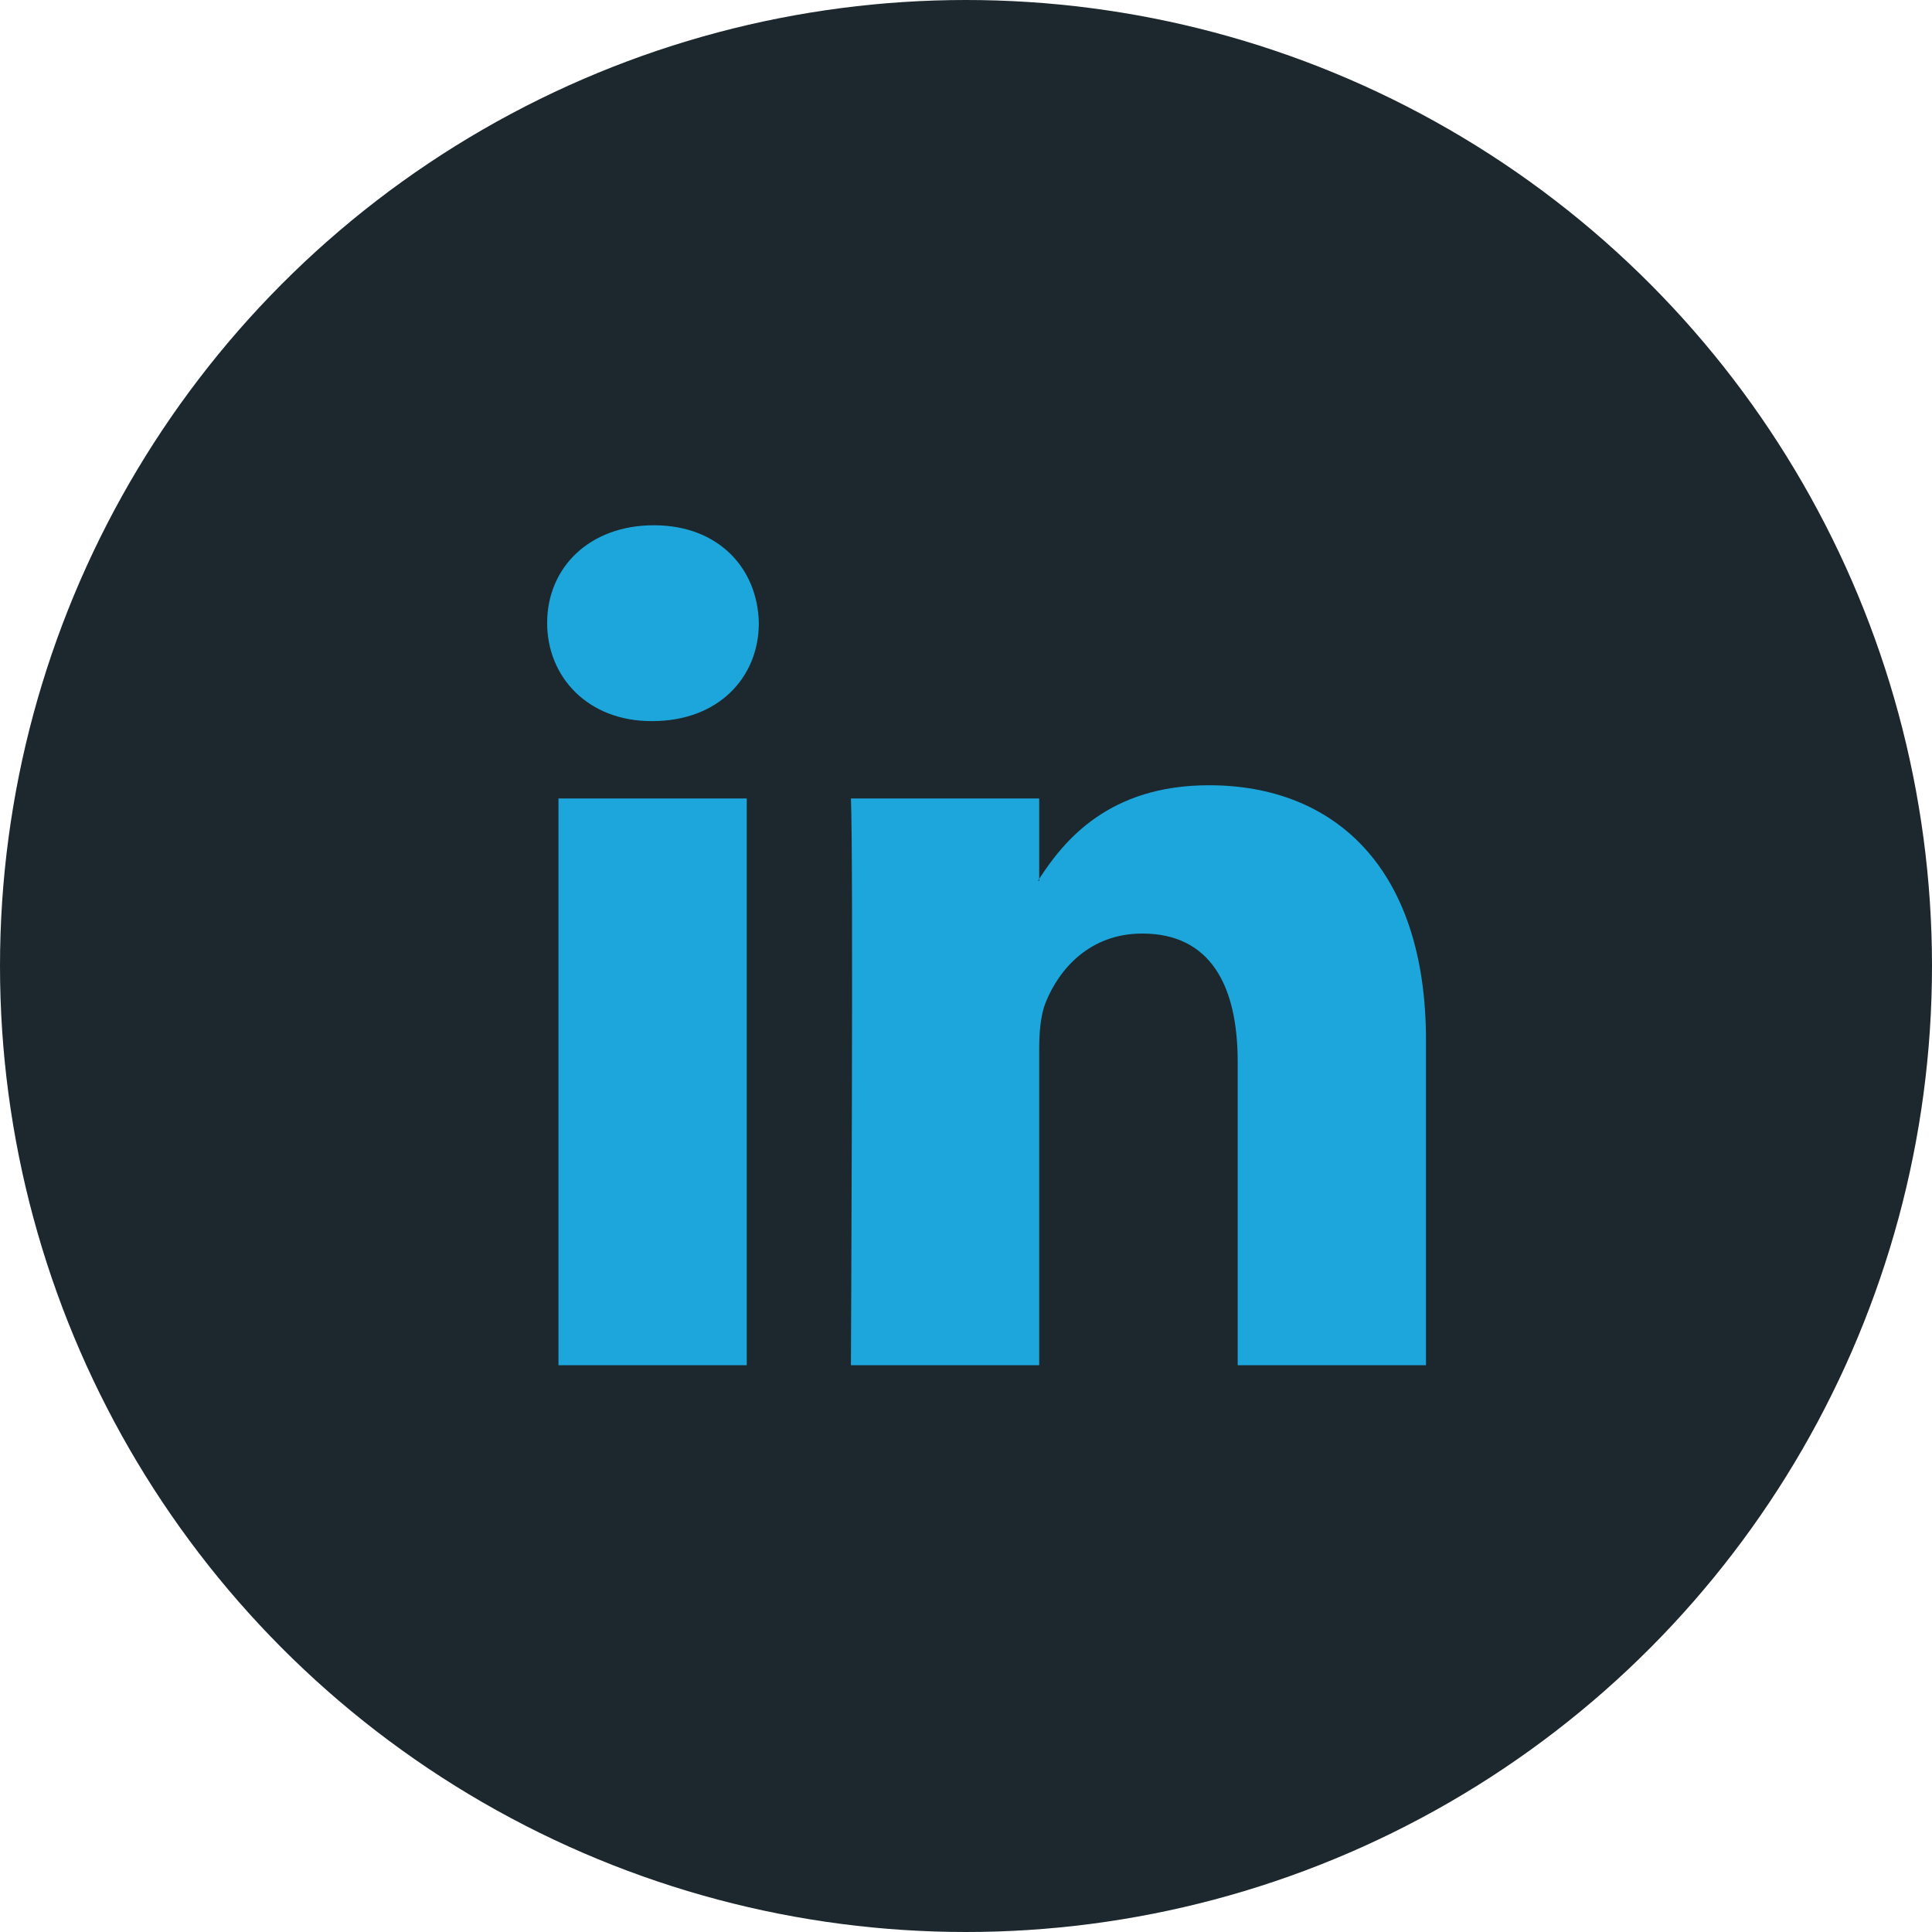
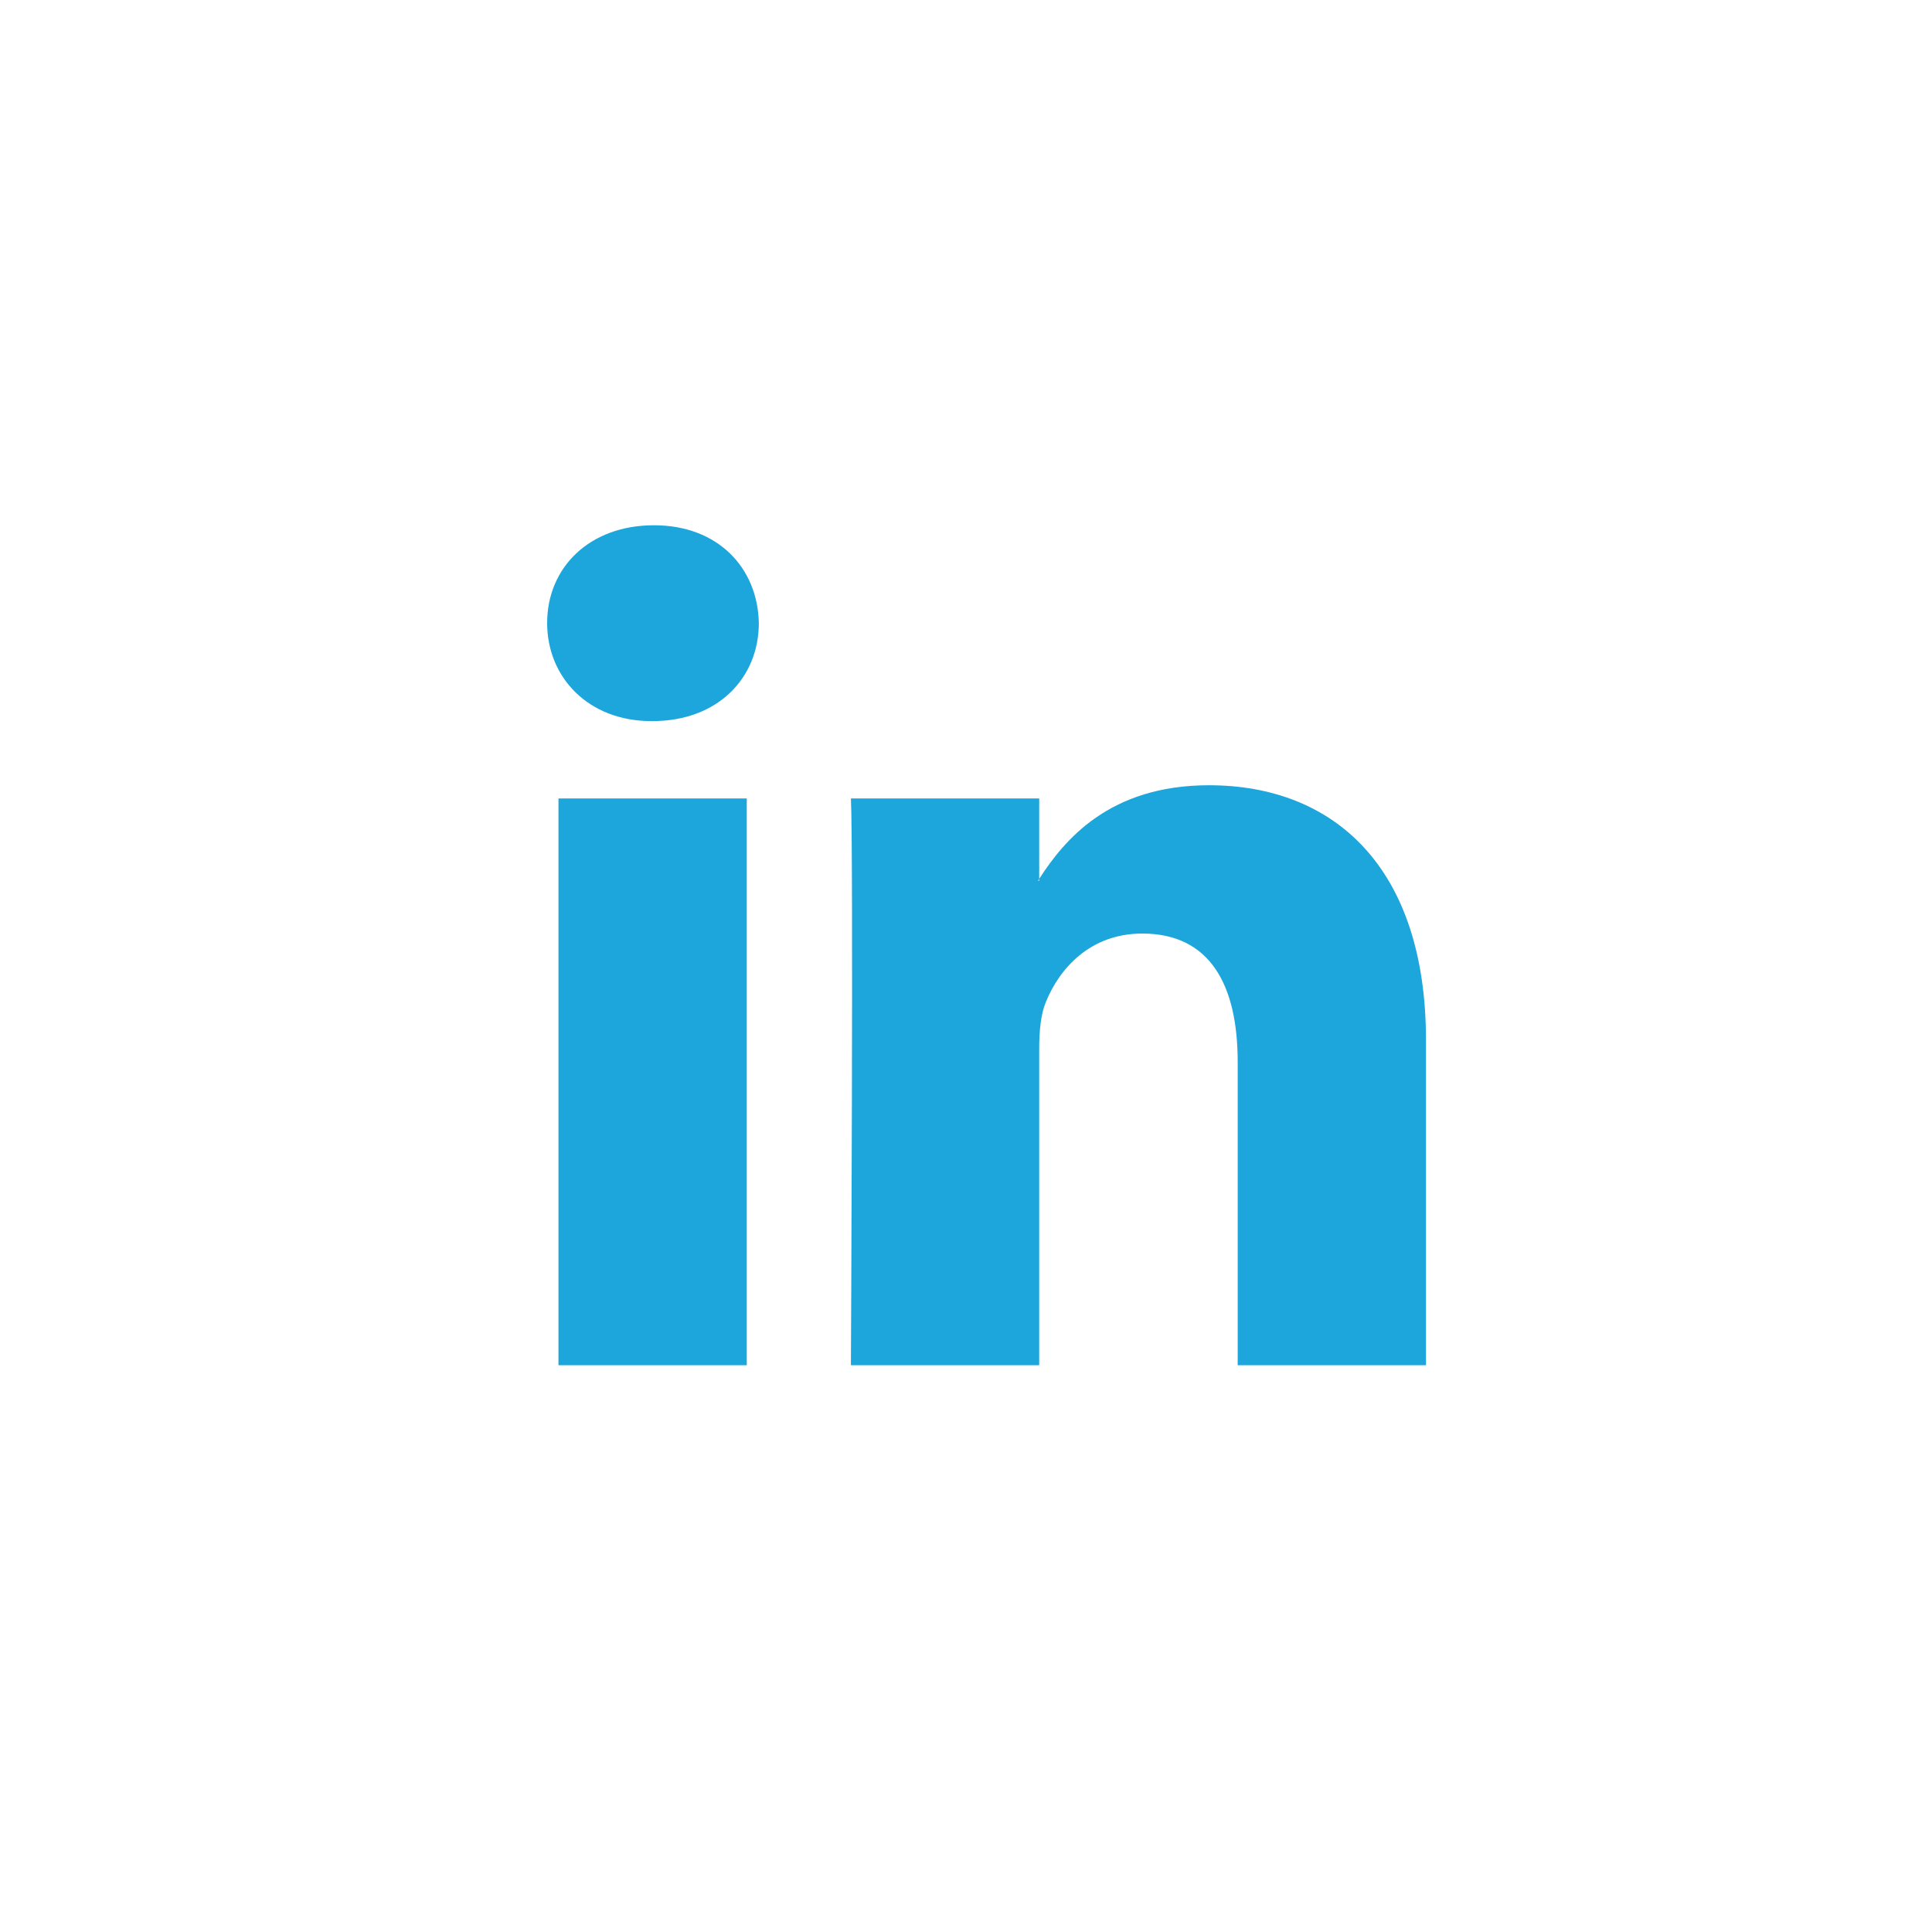
<svg xmlns="http://www.w3.org/2000/svg" version="1.1" id="Capa_1" x="0px" y="0px" viewBox="0 0 512 512" style="enable-background:new 0 0 512 512;" xml:space="preserve">
  <style type="text/css">
	.st0{fill:#1C282D;}
	.st1{fill:#1DA6DB;}
</style>
-   <circle class="st0" cx="256" cy="256" r="256" />
  <g>
    <g>
      <g>
        <path class="st1" d="M377.9,275.7v86.1H328v-80.4c0-20.2-7.2-34-25.3-34c-13.8,0-22,9.3-25.6,18.3c-1.3,3.2-1.7,7.7-1.7,12.2     v83.9h-49.9c0,0,0.7-136.1,0-150.2h49.9v21.3c-0.1,0.2-0.2,0.3-0.3,0.5h0.3v-0.5c6.6-10.2,18.5-24.8,45-24.8     C353.3,208.1,377.9,229.6,377.9,275.7L377.9,275.7z M173.3,139.2c-17.1,0-28.3,11.2-28.3,25.9c0,14.4,10.9,26,27.6,26h0.3     c17.4,0,28.2-11.5,28.2-26C200.8,150.5,190.3,139.2,173.3,139.2L173.3,139.2z M148,361.8h49.9V211.6H148V361.8z" />
      </g>
    </g>
    <g>
	</g>
    <g>
	</g>
    <g>
	</g>
    <g>
	</g>
    <g>
	</g>
    <g>
	</g>
    <g>
	</g>
    <g>
	</g>
    <g>
	</g>
    <g>
	</g>
    <g>
	</g>
    <g>
	</g>
    <g>
	</g>
    <g>
	</g>
    <g>
	</g>
  </g>
</svg>